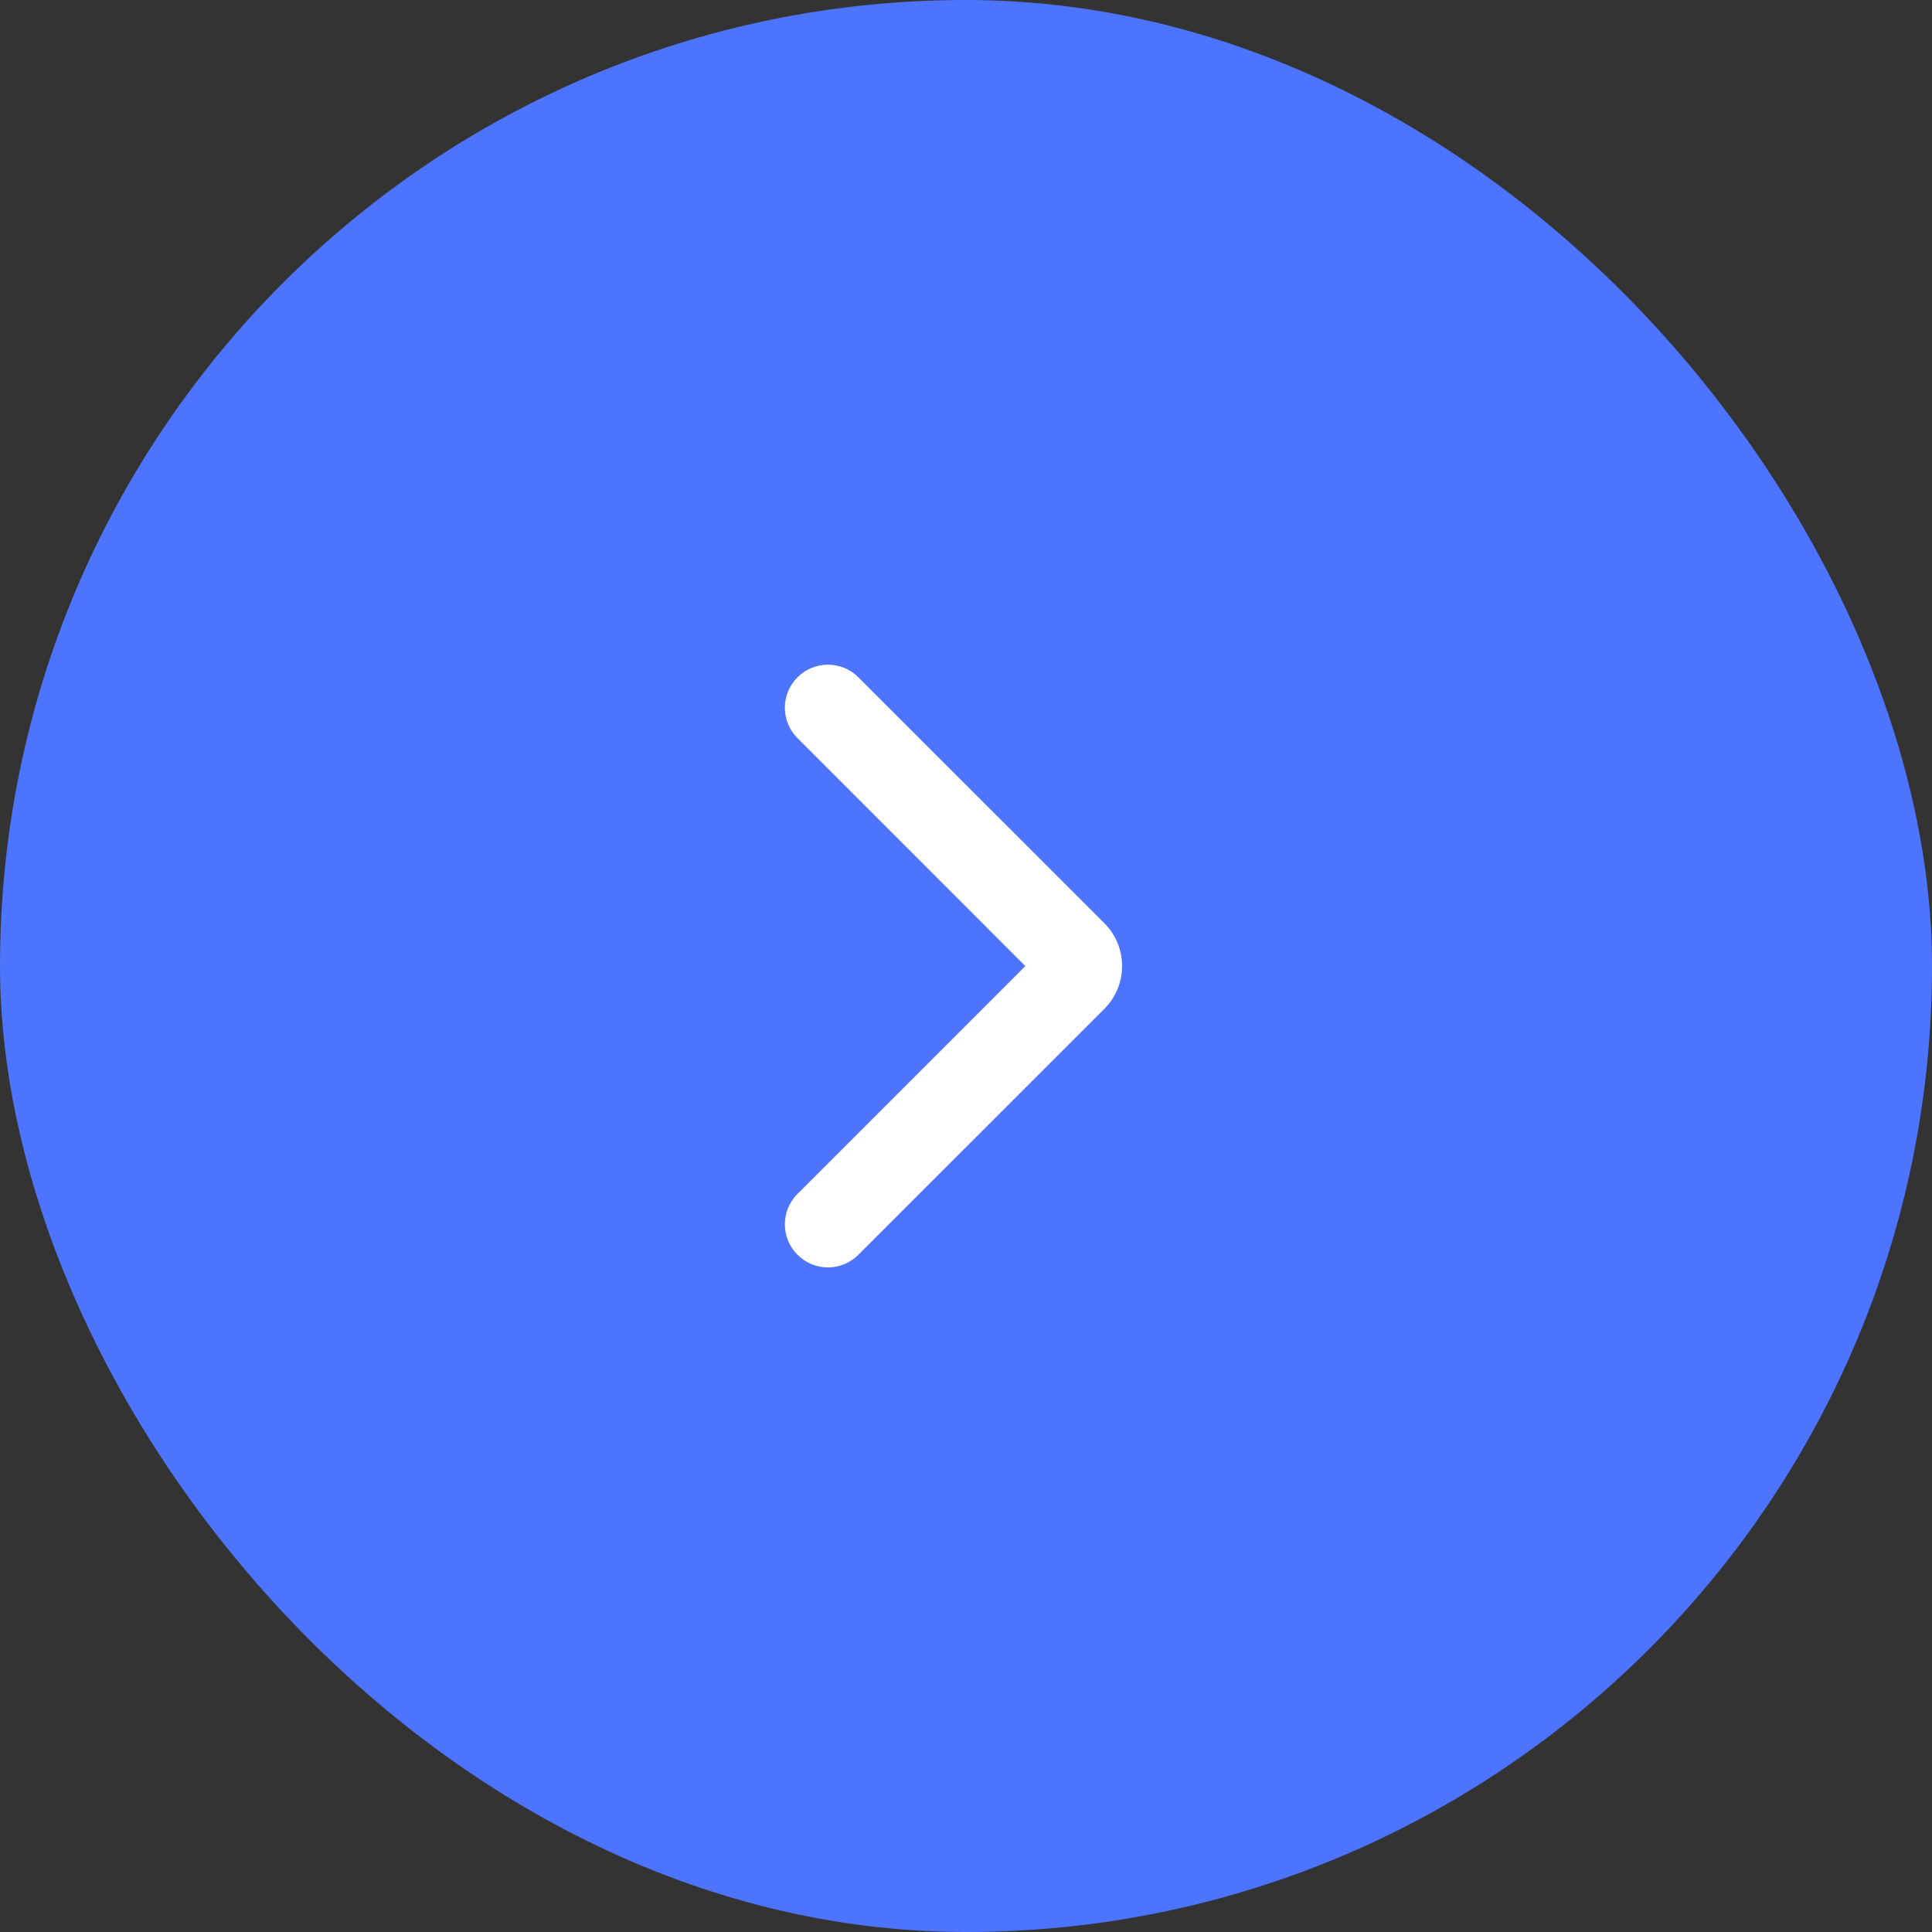
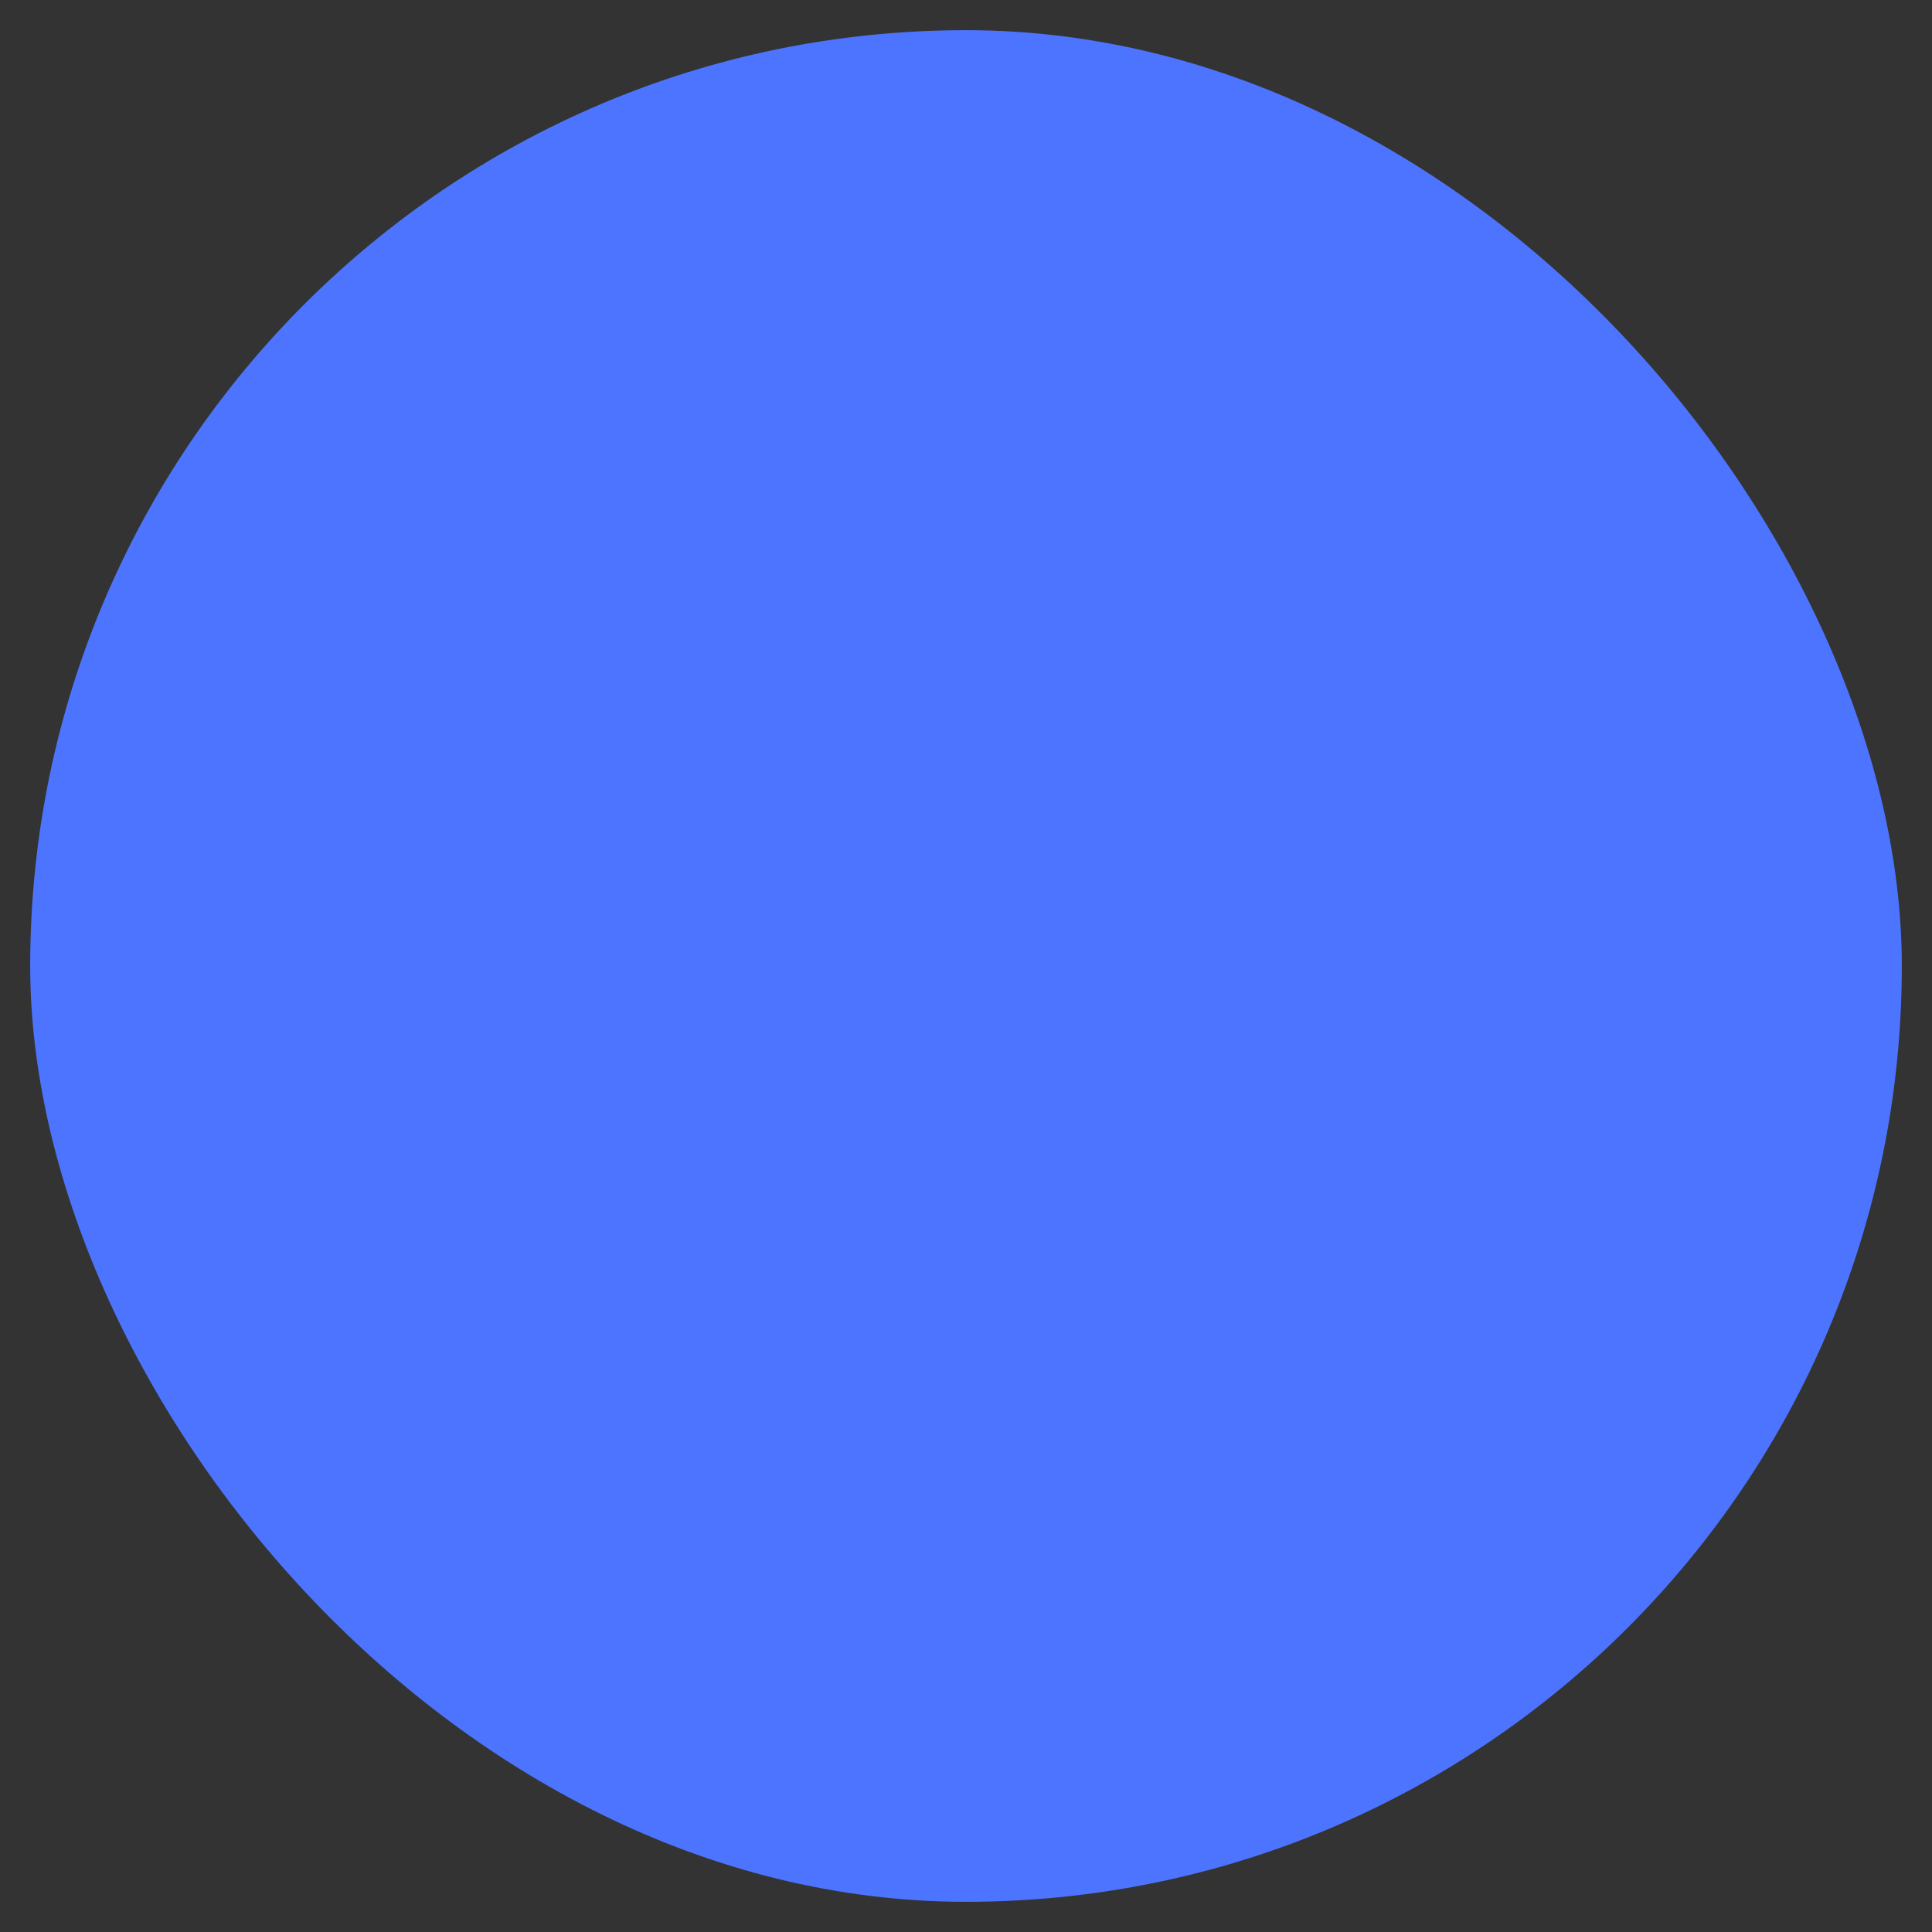
<svg xmlns="http://www.w3.org/2000/svg" width="32" height="32" viewBox="0 0 32 32" fill="none">
  <rect x="0" y="0" width="32" height="32" fill="#333333" stroke="none" />
  <rect x="0.5" y="0.5" width="31" height="31" rx="15.5" fill="#4D74FE" />
-   <rect x="0.5" y="0.5" width="31" height="31" rx="15.5" stroke="#4D74FE" />
-   <path fill-rule="evenodd" clip-rule="evenodd" d="M13.209 20.783C12.93 20.505 12.93 20.053 13.209 19.775L16.983 16.001L13.209 12.226C12.93 11.948 12.93 11.496 13.209 11.218C13.487 10.94 13.939 10.94 14.217 11.218L18.293 15.293C18.683 15.684 18.683 16.317 18.293 16.708L14.217 20.783C13.939 21.062 13.487 21.062 13.209 20.783Z" fill="white" />
</svg>